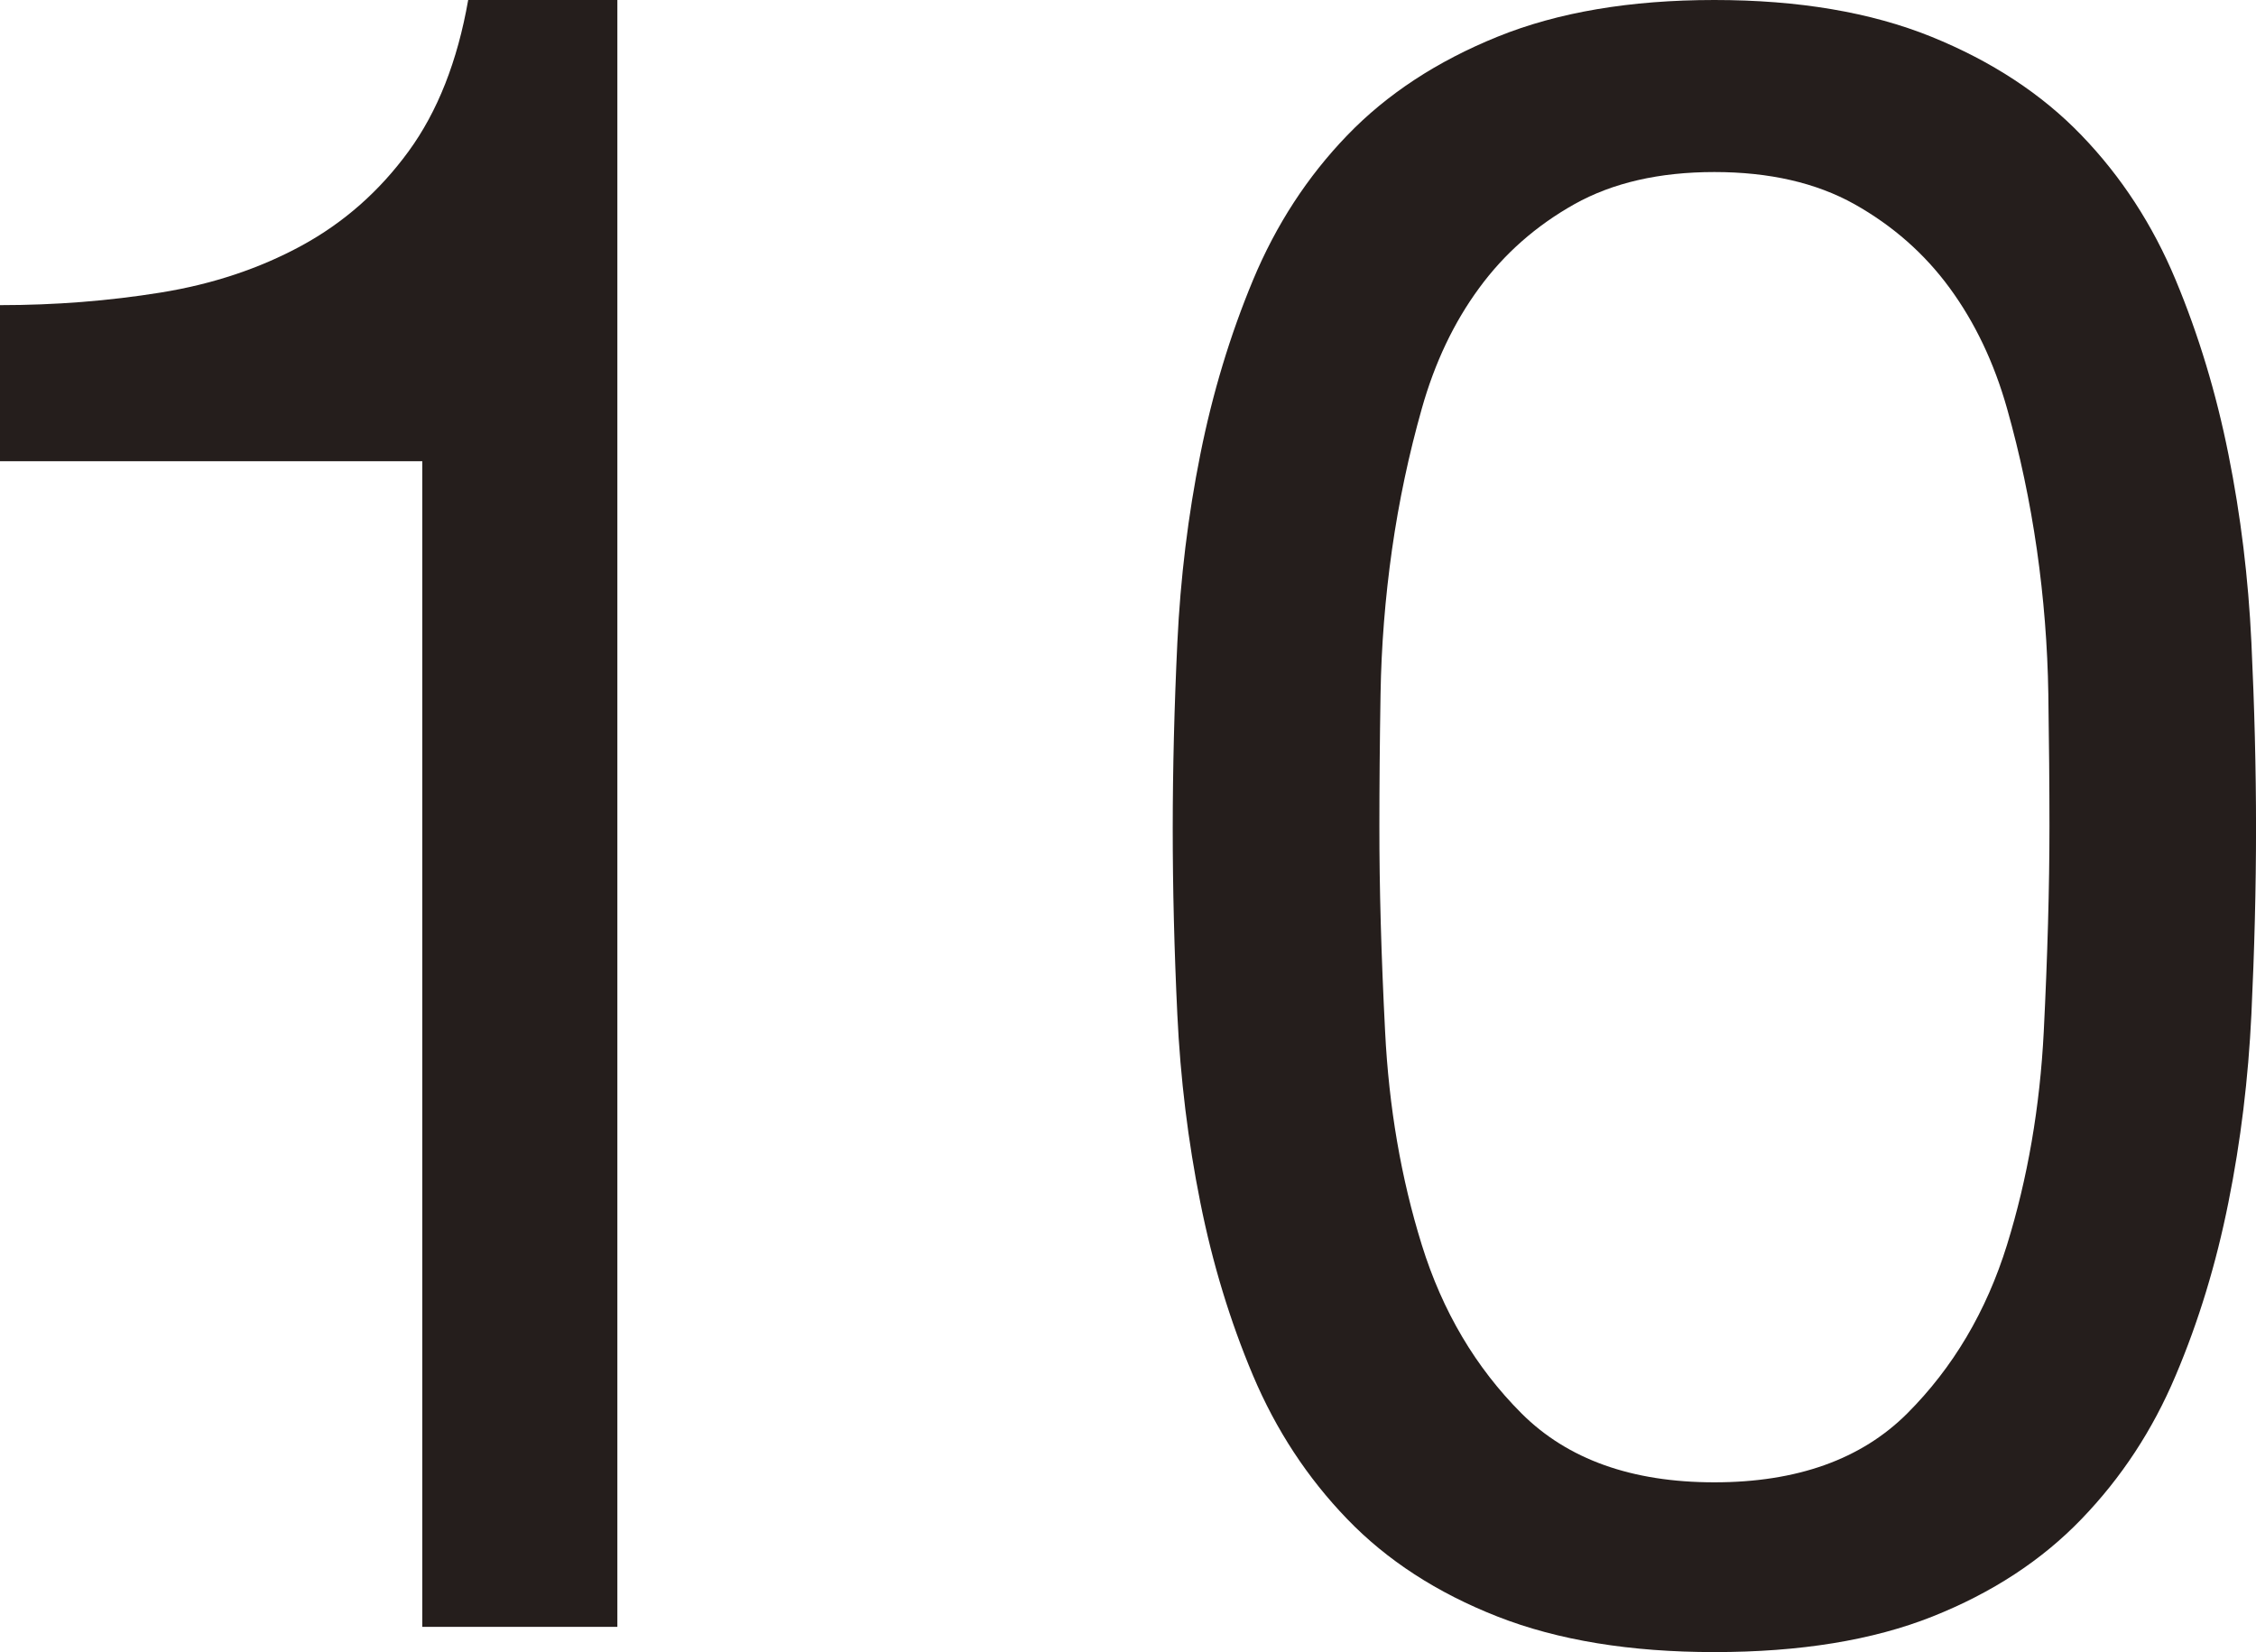
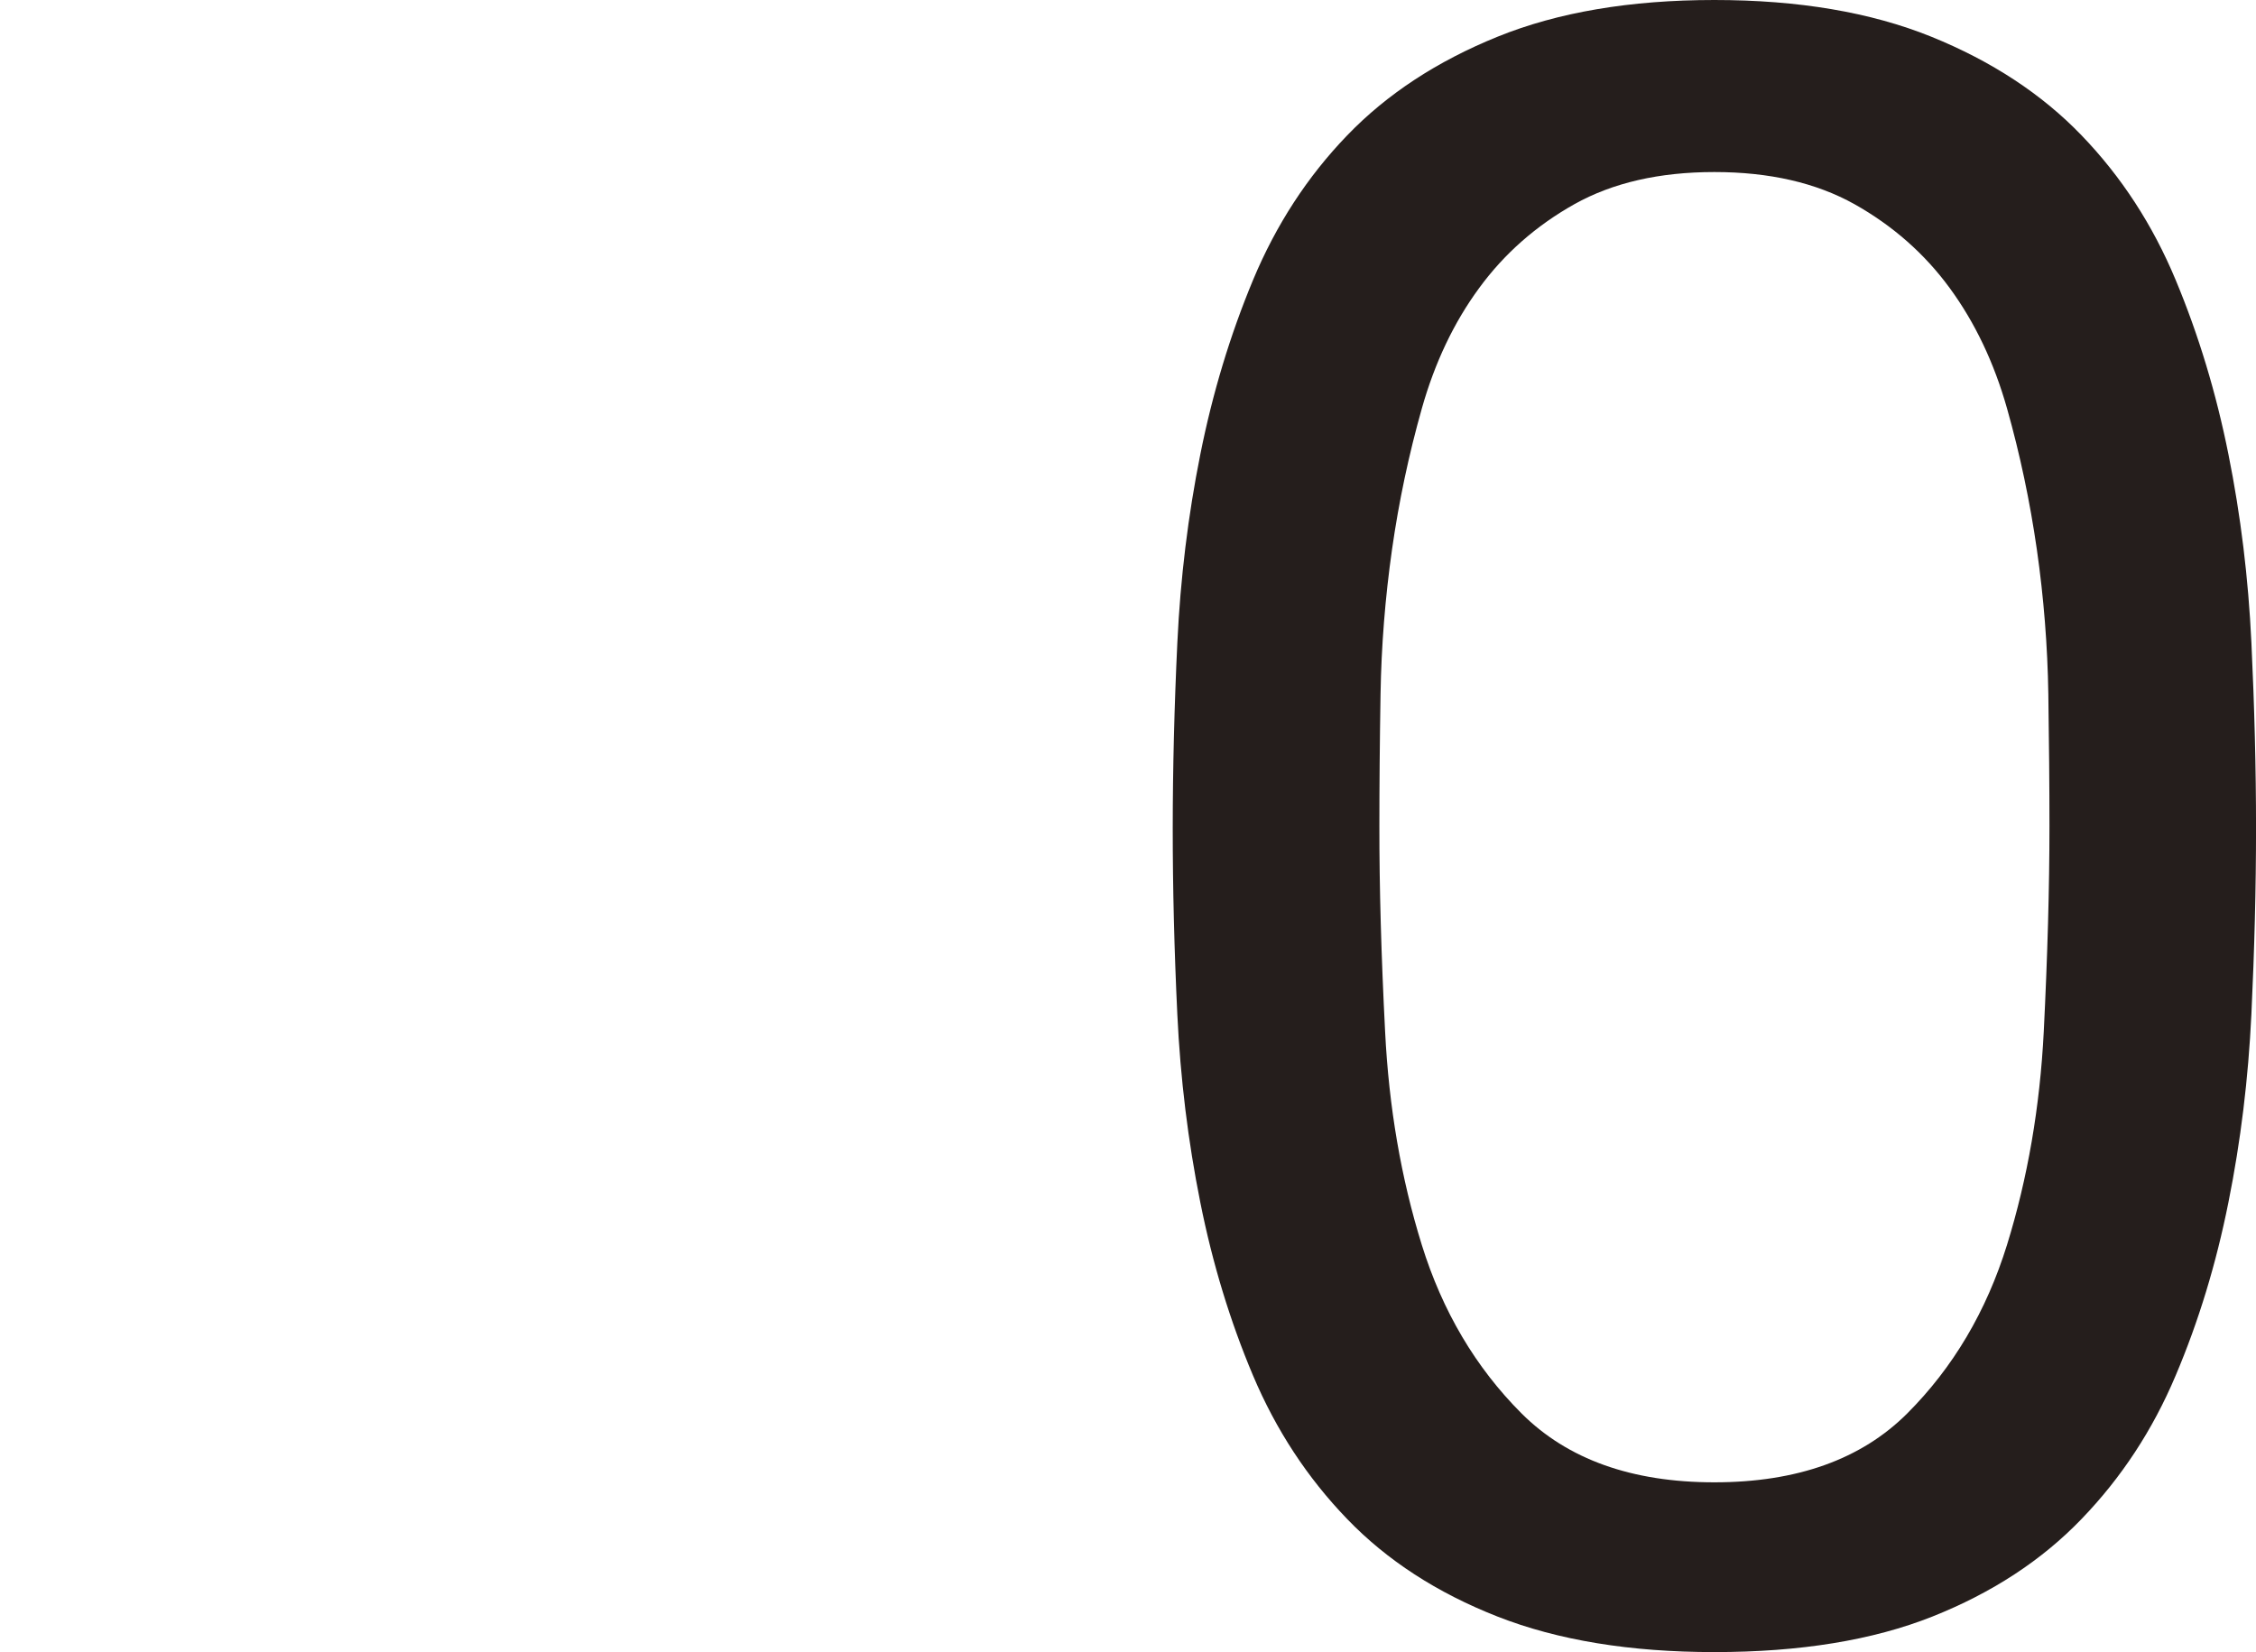
<svg xmlns="http://www.w3.org/2000/svg" version="1.1" id="レイヤー_1" x="0px" y="0px" width="68.265px" height="50px" viewBox="0 0 68.265 50" enable-background="new 0 0 68.265 50" xml:space="preserve">
  <g>
-     <path fill="#251E1C" d="M12.778,49.236V13.958H0V9.235c1.667,0,3.288-0.127,4.862-0.381C6.435,8.6,7.858,8.125,9.132,7.431   c1.273-0.695,2.35-1.643,3.229-2.848C13.24,3.38,13.843,1.852,14.167,0h4.514v49.236H12.778z" />
    <path fill="#251E1C" d="M35.626,19.444c0.092-1.944,0.324-3.842,0.695-5.694c0.37-1.851,0.902-3.611,1.596-5.278   c0.695-1.667,1.643-3.125,2.848-4.375c1.203-1.25,2.721-2.245,4.55-2.986C47.141,0.371,49.329,0,51.875,0   c2.547,0,4.734,0.371,6.565,1.111c1.827,0.741,3.344,1.736,4.547,2.986c1.204,1.25,2.153,2.709,2.847,4.375   c0.696,1.667,1.227,3.427,1.597,5.278c0.372,1.852,0.603,3.75,0.695,5.694c0.092,1.945,0.14,3.82,0.14,5.625   c0,1.806-0.048,3.681-0.14,5.626c-0.093,1.943-0.323,3.842-0.695,5.692c-0.37,1.853-0.9,3.601-1.597,5.243   c-0.693,1.646-1.643,3.093-2.847,4.341c-1.203,1.251-2.708,2.235-4.513,2.953C56.668,49.642,54.467,50,51.875,50   c-2.546,0-4.733-0.358-6.561-1.075c-1.829-0.718-3.347-1.702-4.55-2.953c-1.205-1.248-2.152-2.695-2.848-4.341   c-0.693-1.643-1.226-3.391-1.596-5.243c-0.371-1.851-0.603-3.749-0.695-5.692c-0.093-1.945-0.139-3.82-0.139-5.626   C35.487,23.264,35.533,21.389,35.626,19.444z M41.912,31.214c0.114,2.293,0.484,4.445,1.11,6.461   c0.626,2.013,1.631,3.714,3.021,5.104c1.39,1.387,3.333,2.083,5.832,2.083c2.502,0,4.445-0.696,5.835-2.083   c1.389-1.39,2.396-3.091,3.021-5.104c0.624-2.016,0.996-4.168,1.112-6.461c0.114-2.29,0.172-4.361,0.172-6.214   c0-1.203-0.012-2.535-0.034-3.993c-0.023-1.458-0.138-2.916-0.347-4.375c-0.21-1.458-0.51-2.881-0.903-4.271   s-0.973-2.604-1.736-3.646s-1.725-1.886-2.881-2.536c-1.159-0.647-2.571-0.972-4.238-0.972c-1.666,0-3.078,0.325-4.235,0.972   c-1.156,0.649-2.118,1.494-2.881,2.536c-0.766,1.042-1.343,2.256-1.736,3.646s-0.695,2.812-0.903,4.271   c-0.207,1.459-0.323,2.917-0.347,4.375s-0.035,2.79-0.035,3.993C41.737,26.853,41.795,28.924,41.912,31.214z" />
  </g>
</svg>